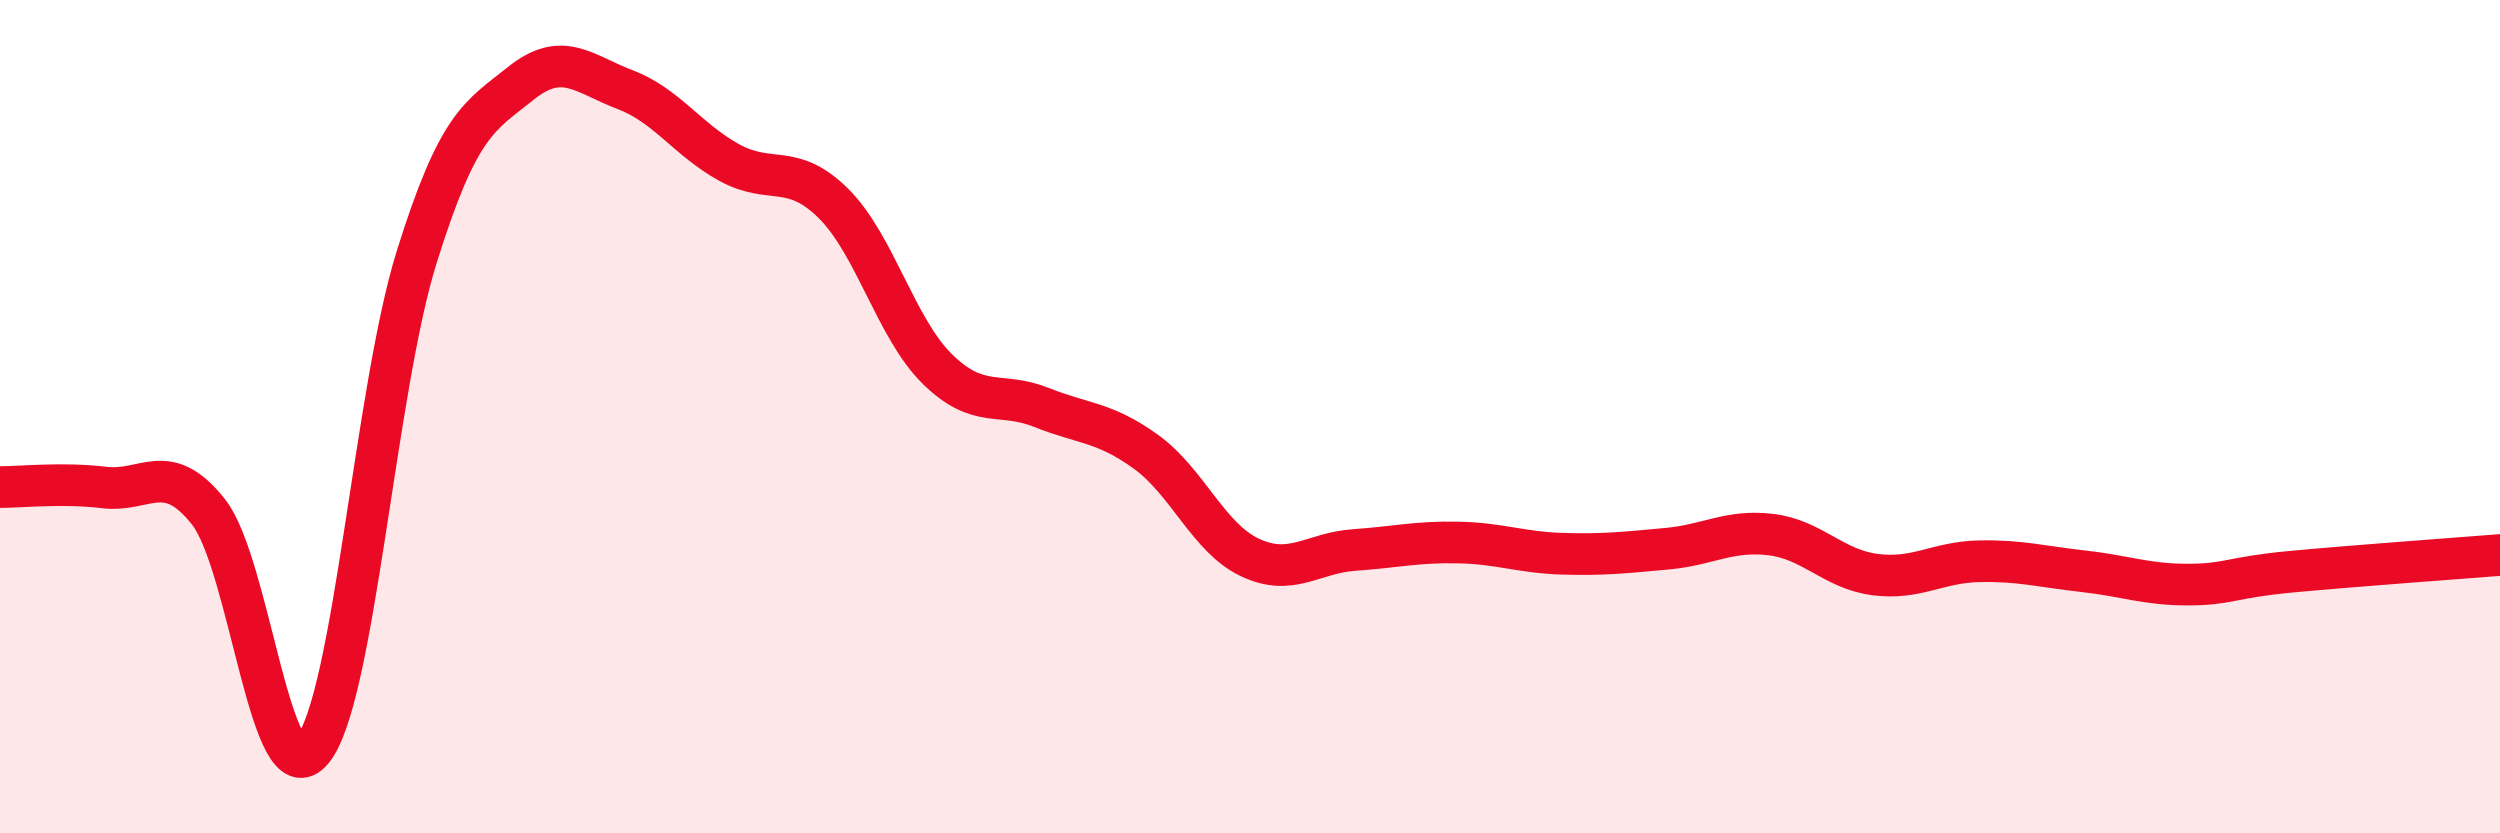
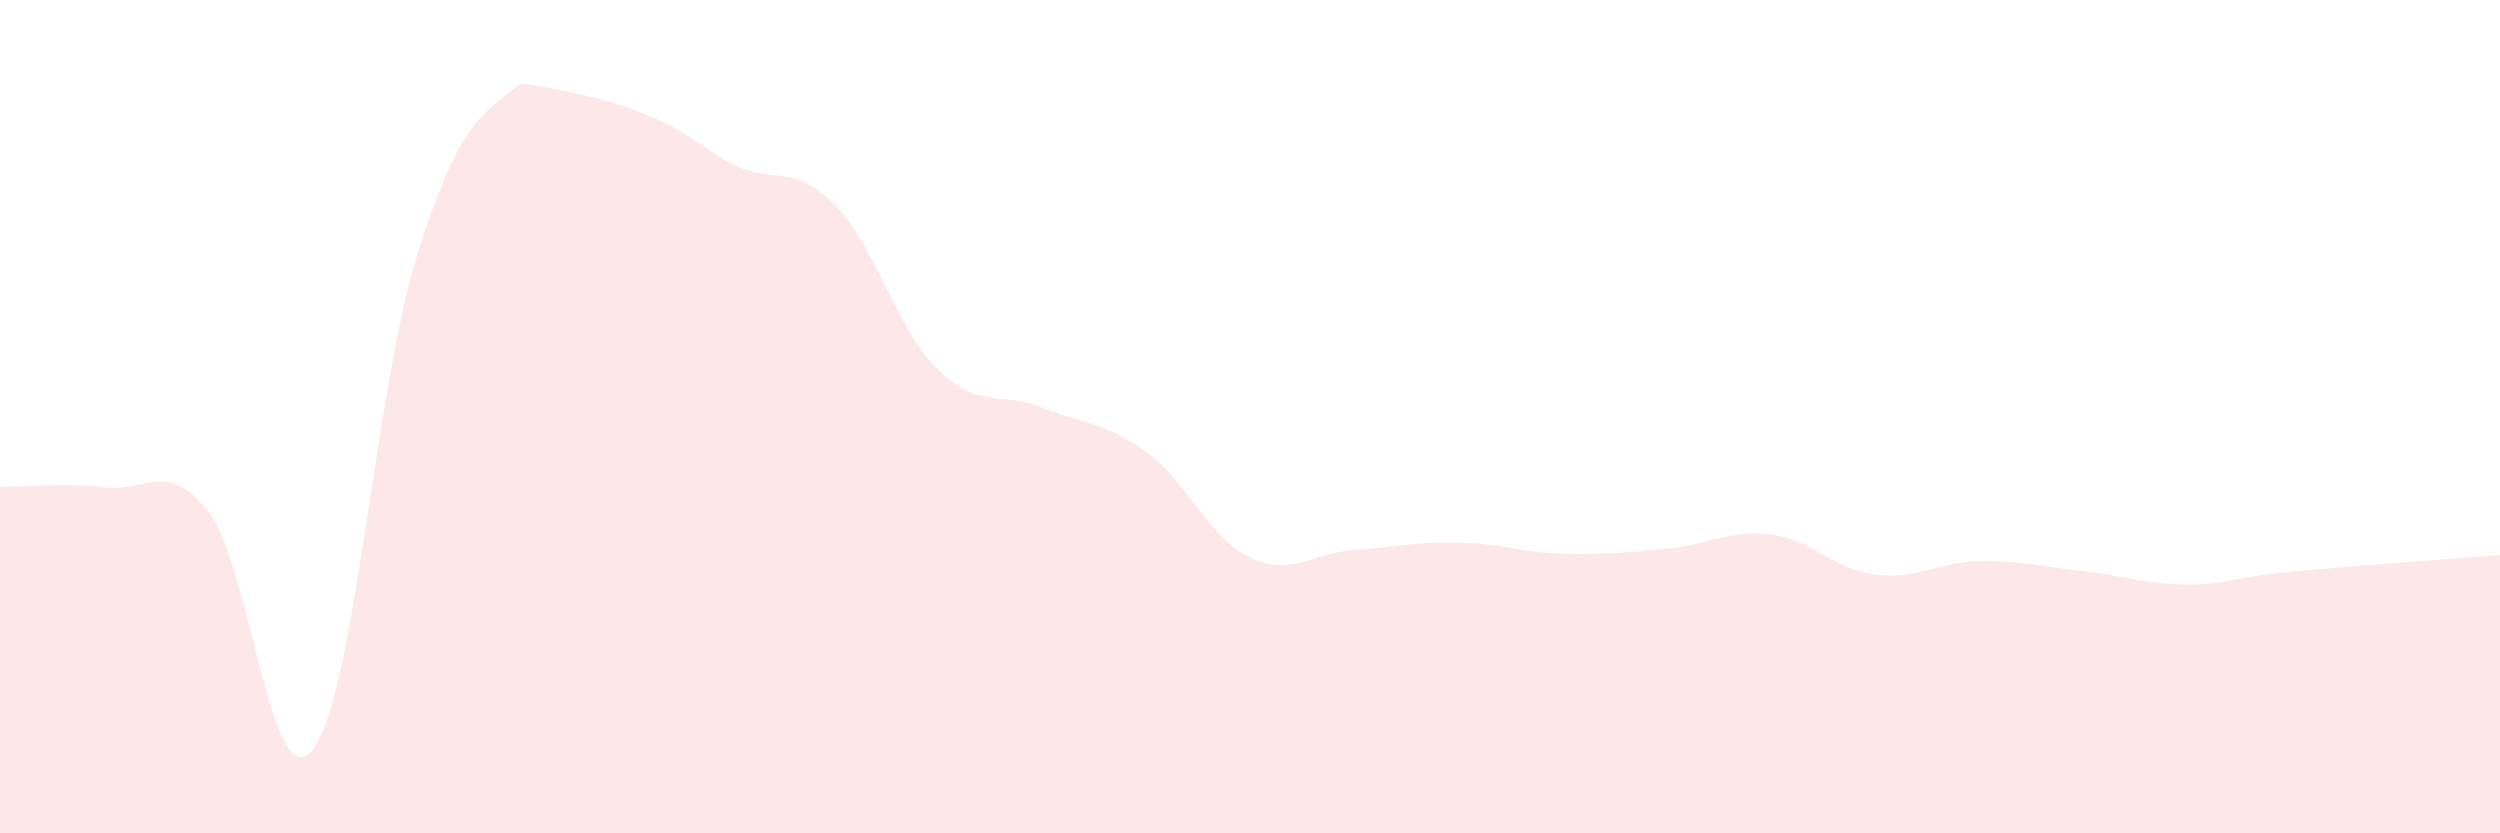
<svg xmlns="http://www.w3.org/2000/svg" width="60" height="20" viewBox="0 0 60 20">
-   <path d="M 0,11.69 C 0.5,11.69 1.5,11.58 2.5,11.7 C 3.5,11.82 4,11.02 5,12.28 C 6,13.54 6.5,19.22 7.5,18 C 8.5,16.78 9,9.37 10,6.17 C 11,2.97 11.5,2.8 12.5,2 C 13.5,1.2 14,1.77 15,2.15 C 16,2.53 16.5,3.35 17.5,3.9 C 18.5,4.45 19,3.89 20,4.88 C 21,5.87 21.5,7.88 22.5,8.86 C 23.5,9.84 24,9.38 25,9.78 C 26,10.18 26.5,10.12 27.5,10.84 C 28.5,11.56 29,12.91 30,13.38 C 31,13.85 31.5,13.27 32.5,13.2 C 33.5,13.13 34,13 35,13.02 C 36,13.04 36.5,13.26 37.5,13.29 C 38.5,13.32 39,13.26 40,13.17 C 41,13.08 41.5,12.71 42.5,12.83 C 43.5,12.95 44,13.66 45,13.79 C 46,13.92 46.5,13.49 47.5,13.47 C 48.5,13.45 49,13.6 50,13.71 C 51,13.82 51.5,14.03 52.5,14.03 C 53.5,14.03 53.5,13.86 55,13.72 C 56.5,13.58 59,13.4 60,13.32L60 20L0 20Z" fill="#EB0A25" opacity="0.1" stroke-linecap="round" stroke-linejoin="round" />
-   <path d="M 0,11.69 C 0.5,11.69 1.5,11.58 2.5,11.7 C 3.5,11.82 4,11.02 5,12.28 C 6,13.54 6.5,19.22 7.5,18 C 8.5,16.78 9,9.37 10,6.17 C 11,2.97 11.5,2.8 12.5,2 C 13.5,1.2 14,1.77 15,2.15 C 16,2.53 16.5,3.35 17.5,3.9 C 18.5,4.45 19,3.89 20,4.88 C 21,5.87 21.5,7.88 22.5,8.86 C 23.5,9.84 24,9.38 25,9.78 C 26,10.18 26.5,10.12 27.5,10.84 C 28.5,11.56 29,12.91 30,13.38 C 31,13.85 31.5,13.27 32.5,13.2 C 33.5,13.13 34,13 35,13.02 C 36,13.04 36.5,13.26 37.5,13.29 C 38.5,13.32 39,13.26 40,13.17 C 41,13.08 41.5,12.71 42.5,12.83 C 43.5,12.95 44,13.66 45,13.79 C 46,13.92 46.5,13.49 47.5,13.47 C 48.5,13.45 49,13.6 50,13.71 C 51,13.82 51.5,14.03 52.5,14.03 C 53.5,14.03 53.5,13.86 55,13.72 C 56.5,13.58 59,13.4 60,13.32" stroke="#EB0A25" stroke-width="1" fill="none" stroke-linecap="round" stroke-linejoin="round" />
+   <path d="M 0,11.69 C 0.5,11.69 1.5,11.58 2.5,11.7 C 3.5,11.82 4,11.02 5,12.28 C 6,13.54 6.5,19.22 7.5,18 C 8.5,16.78 9,9.37 10,6.17 C 11,2.97 11.5,2.8 12.5,2 C 16,2.53 16.5,3.35 17.5,3.9 C 18.5,4.45 19,3.89 20,4.88 C 21,5.87 21.5,7.88 22.5,8.86 C 23.5,9.84 24,9.38 25,9.78 C 26,10.18 26.5,10.12 27.5,10.84 C 28.5,11.56 29,12.91 30,13.38 C 31,13.85 31.5,13.27 32.5,13.2 C 33.5,13.13 34,13 35,13.02 C 36,13.04 36.5,13.26 37.5,13.29 C 38.5,13.32 39,13.26 40,13.17 C 41,13.08 41.5,12.71 42.5,12.83 C 43.5,12.95 44,13.66 45,13.79 C 46,13.92 46.5,13.49 47.5,13.47 C 48.5,13.45 49,13.6 50,13.71 C 51,13.82 51.5,14.03 52.5,14.03 C 53.5,14.03 53.5,13.86 55,13.72 C 56.5,13.58 59,13.4 60,13.32L60 20L0 20Z" fill="#EB0A25" opacity="0.1" stroke-linecap="round" stroke-linejoin="round" />
</svg>